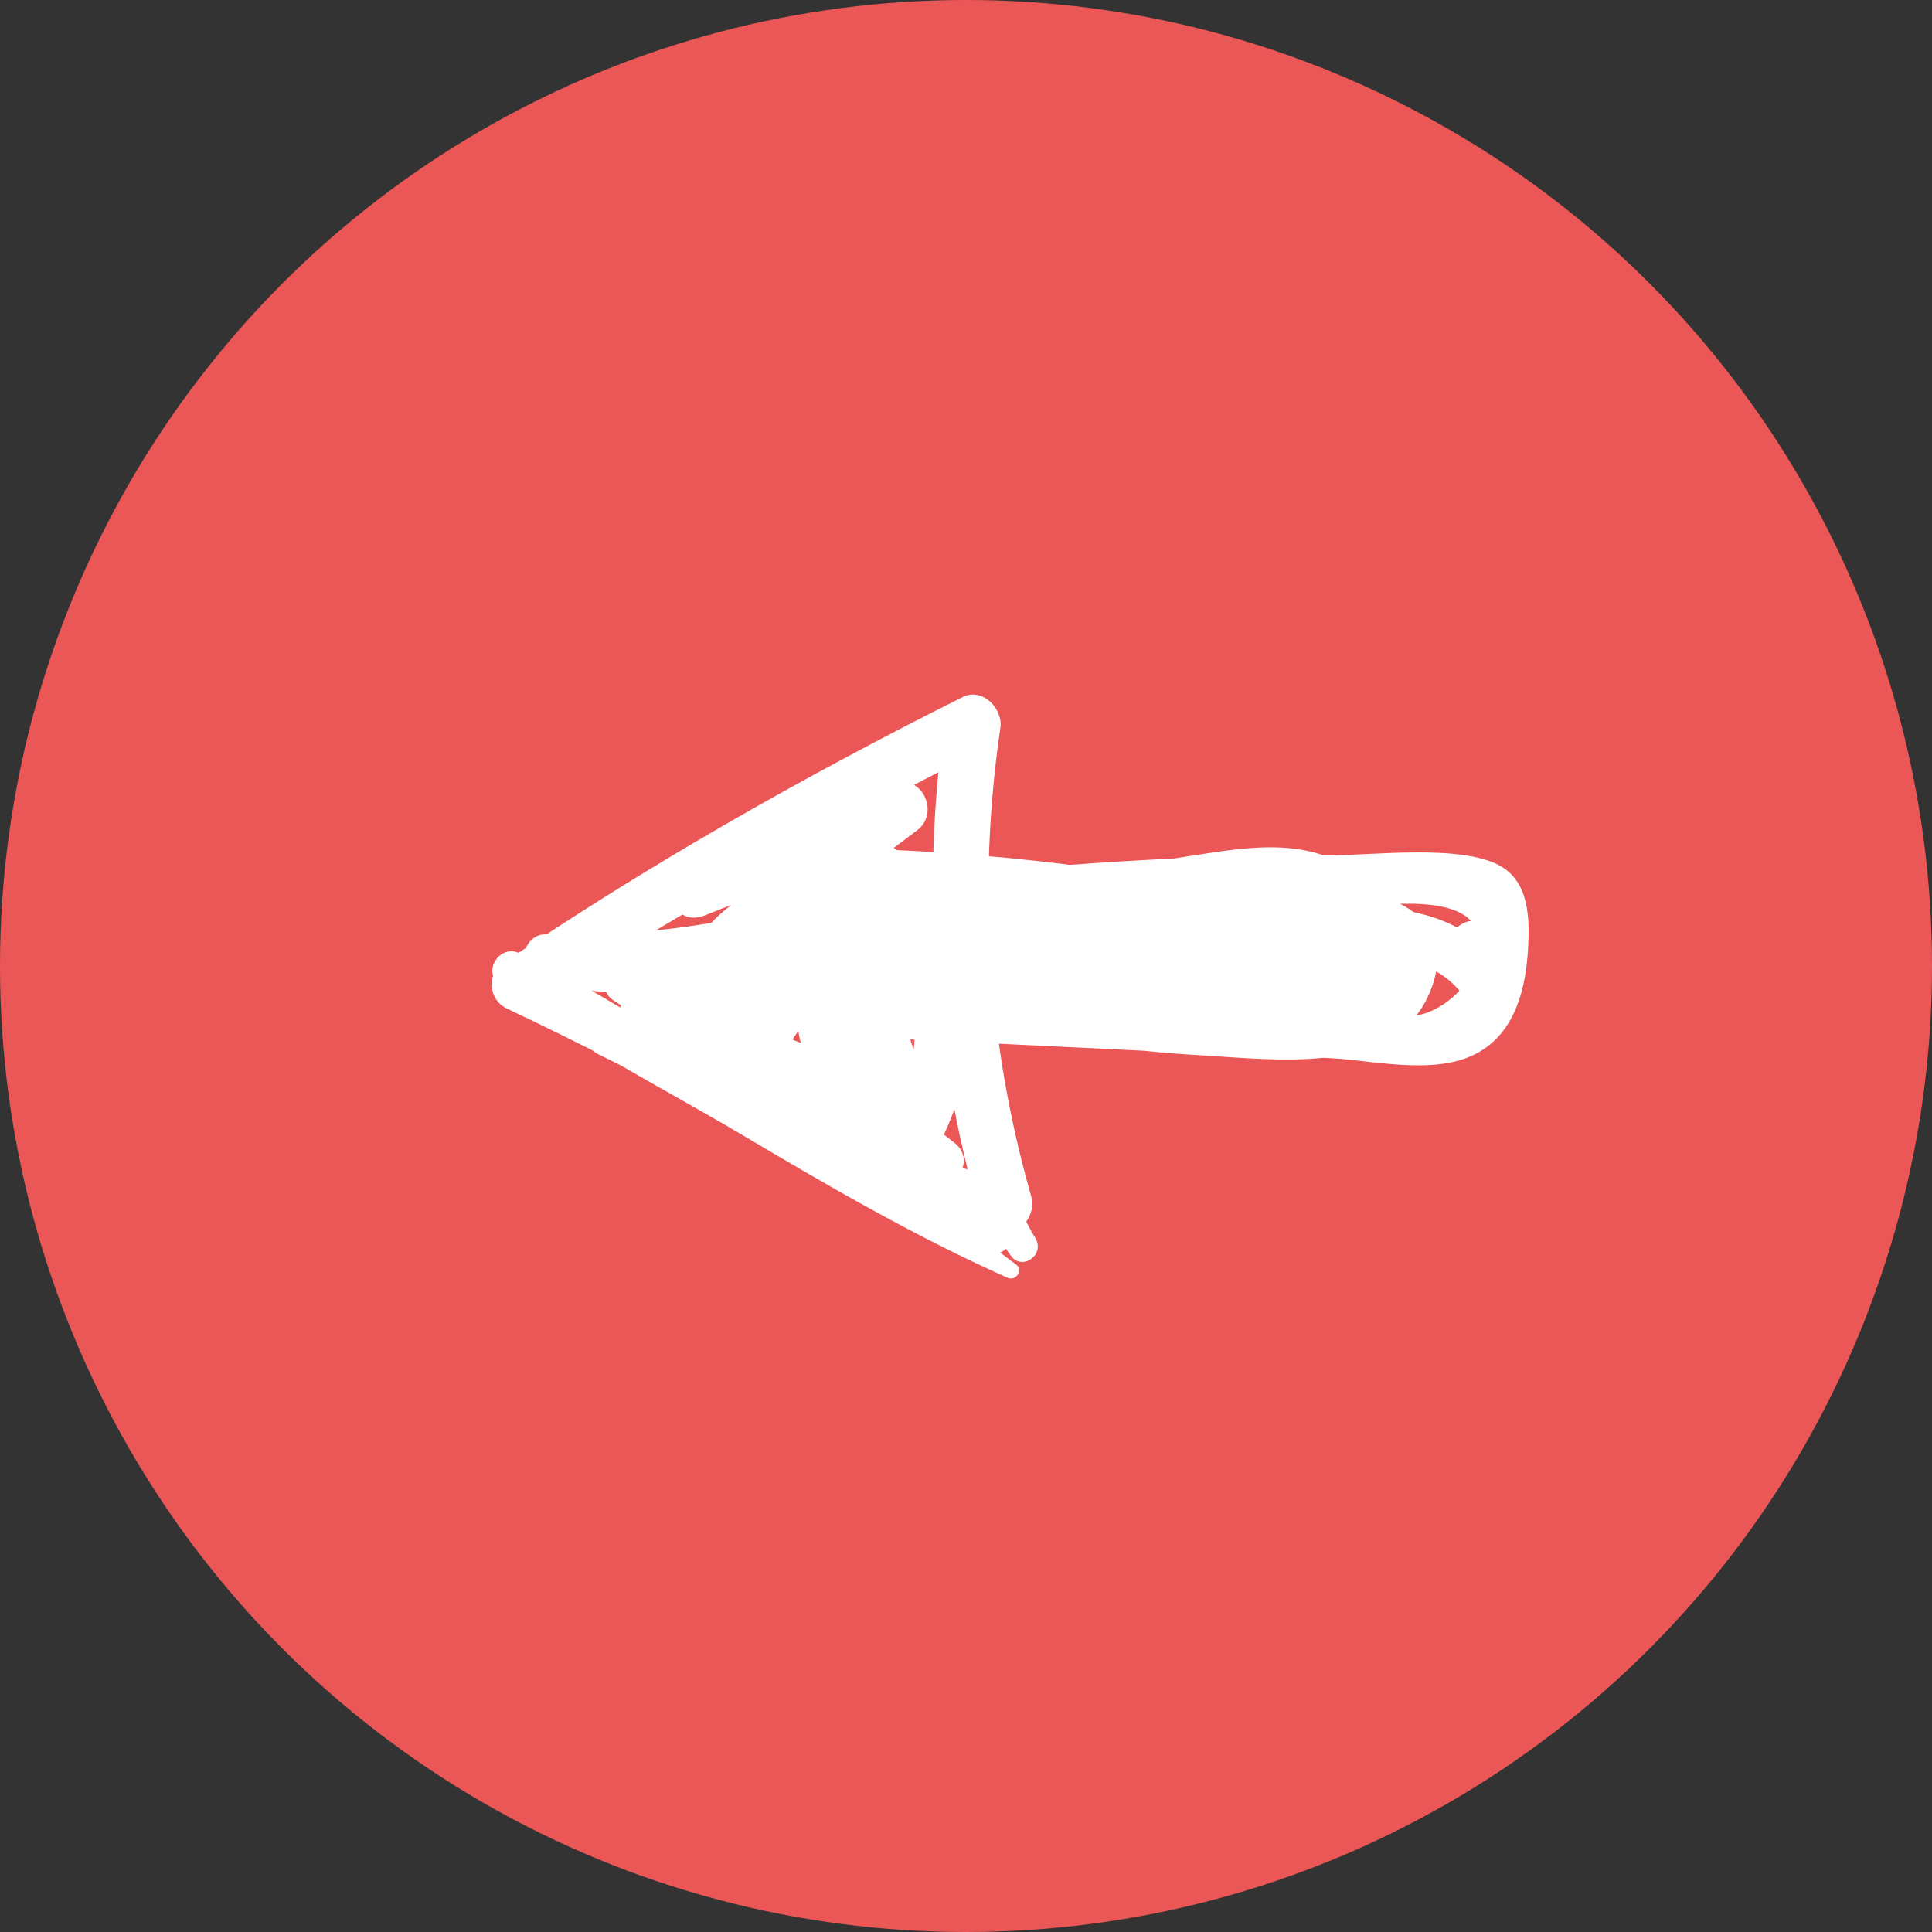
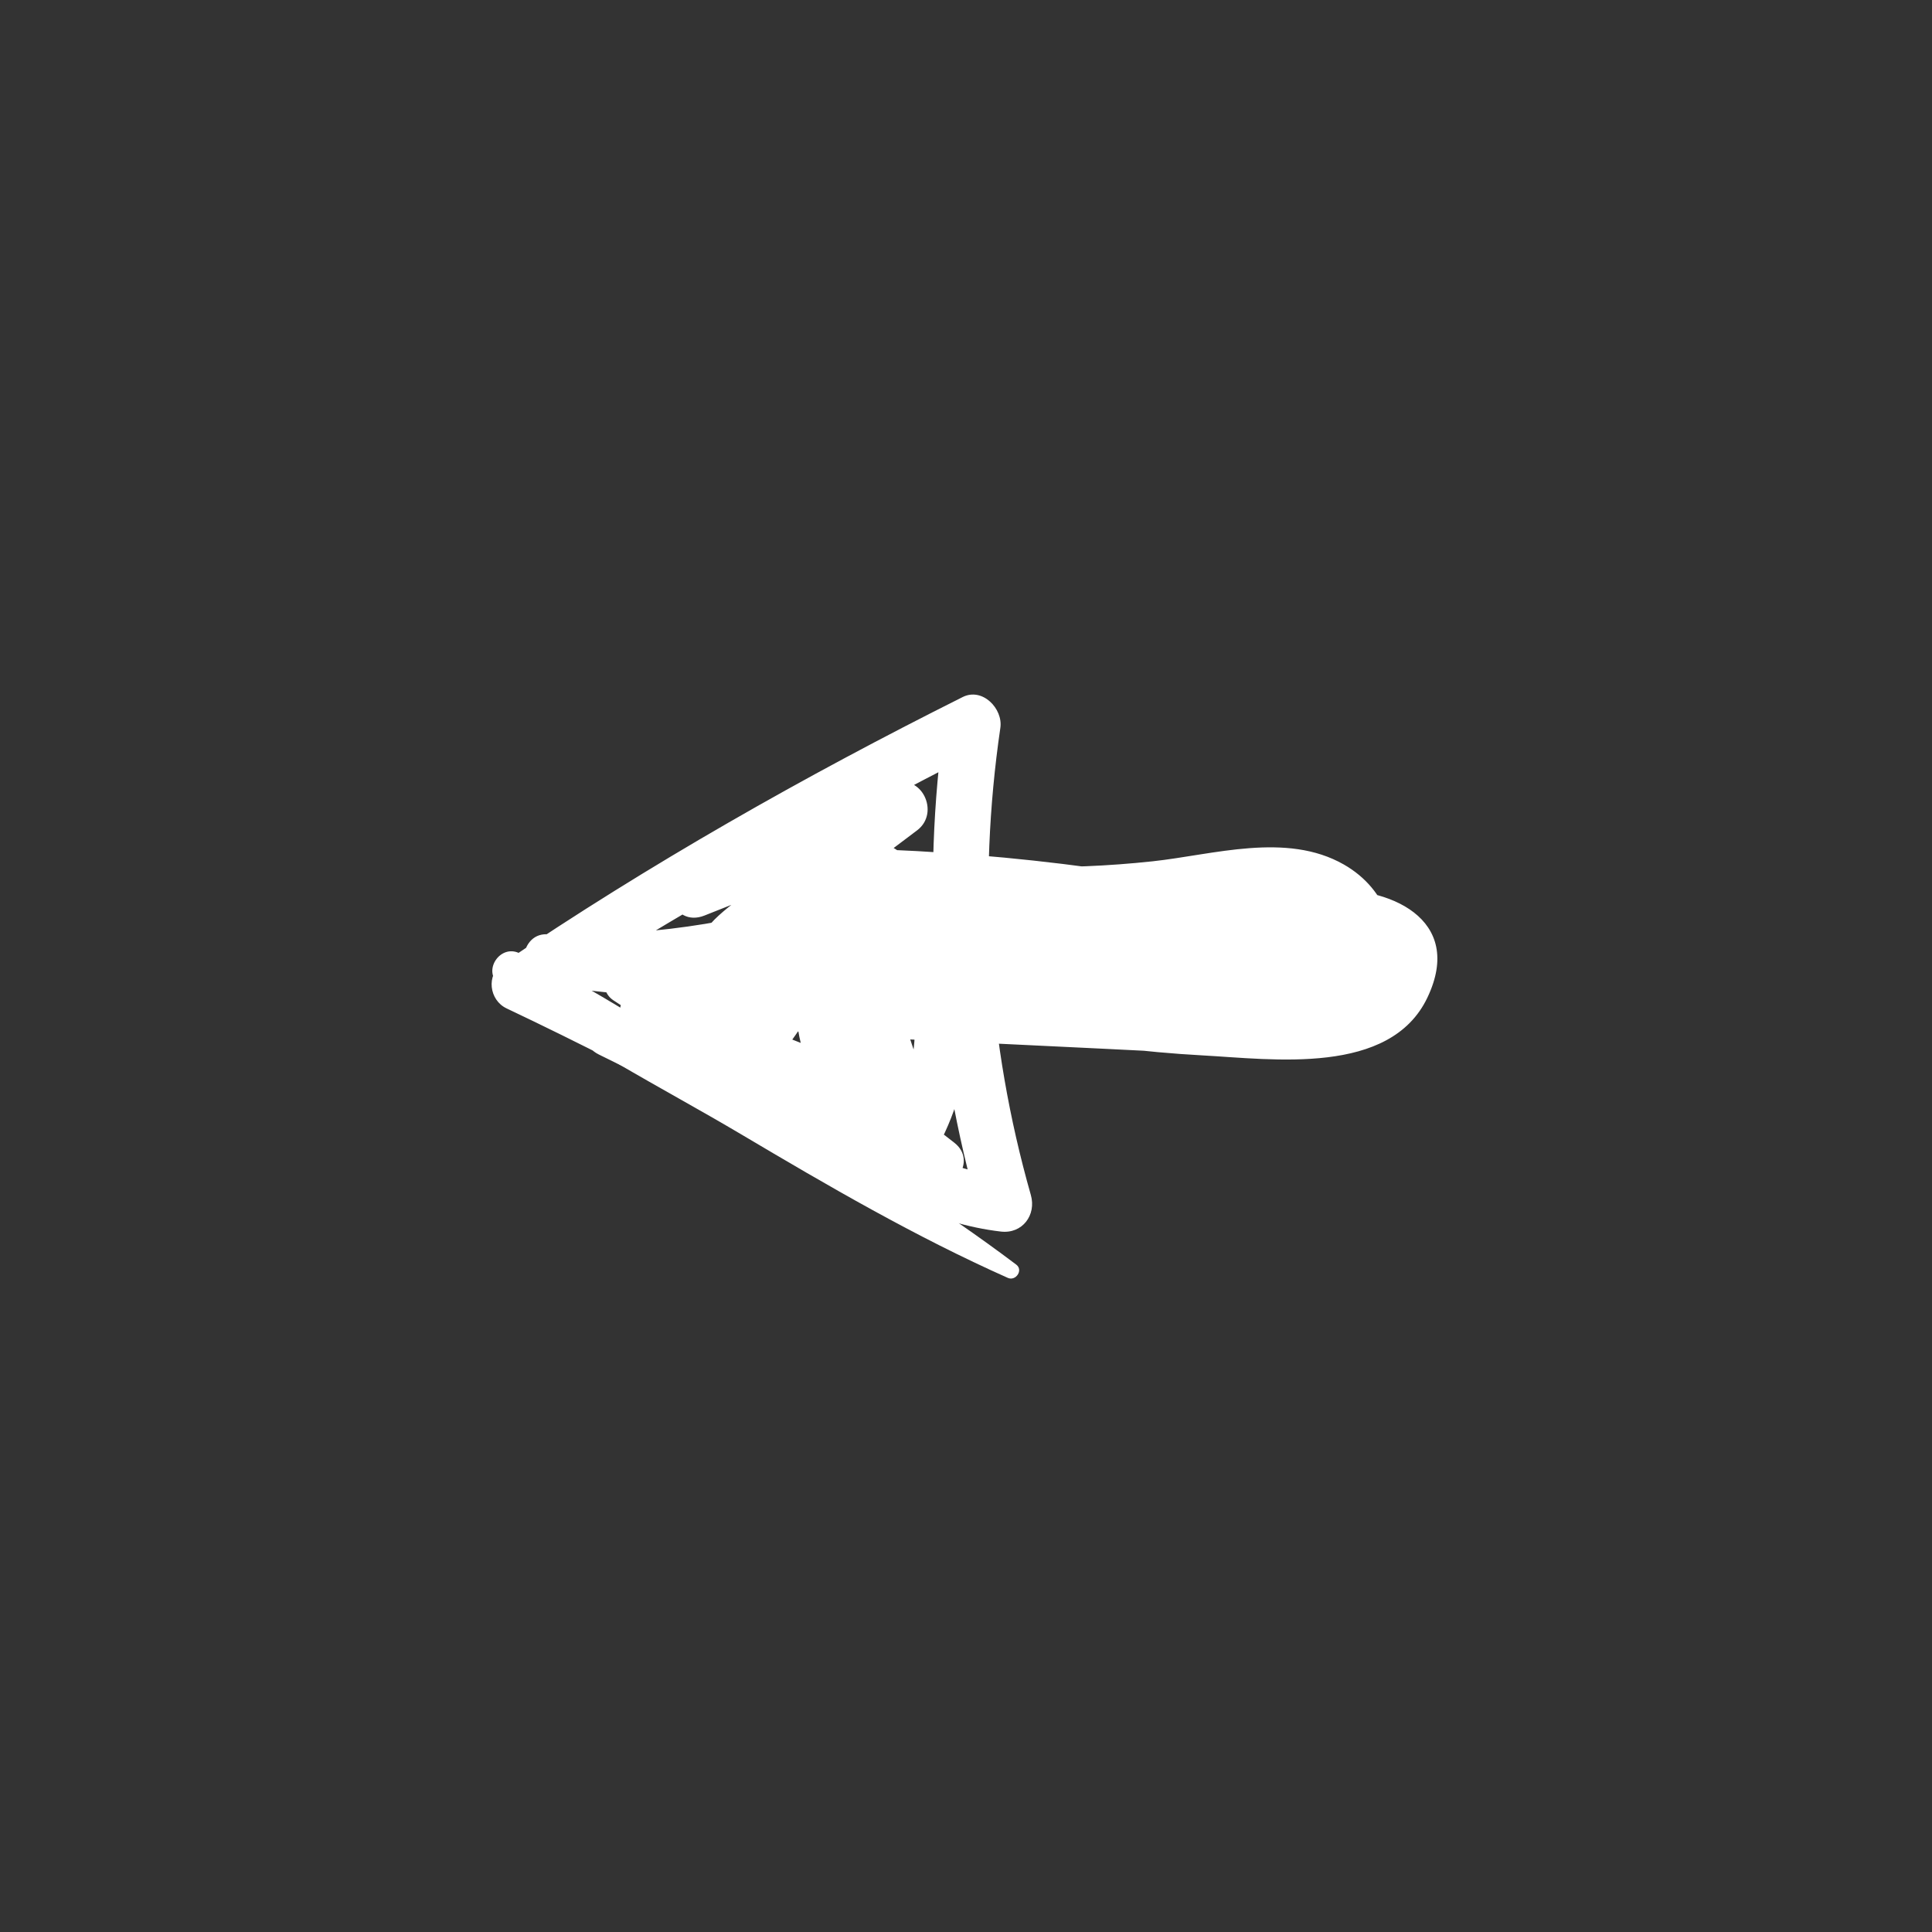
<svg xmlns="http://www.w3.org/2000/svg" width="50" height="50" viewBox="0 0 50 50" fill="none">
  <rect x="0" y="0" width="50" height="50" fill="#333333" stroke="none" />
-   <circle cx="25" cy="25" r="25" fill="#EB5757" />
-   <path d="M24.64 31.305C21.115 28.941 17.43 26.835 13.666 24.88C13.7 25.264 13.737 25.65 13.774 26.036C17.569 23.662 21.426 21.419 25.424 19.403C25.101 19.138 24.776 18.872 24.45 18.606C23.836 22.919 24.146 27.237 25.352 31.421C25.611 31.106 25.87 30.791 26.129 30.476C24.336 30.279 22.731 29.31 21.131 28.538C19.436 27.72 17.745 26.903 16.05 26.085C15.867 26.487 15.683 26.889 15.499 27.291C18.343 28.409 21.179 29.535 24.018 30.662C24.671 30.922 25.301 30.048 24.702 29.577C22.374 27.744 19.796 26.375 16.964 25.5C16.198 25.263 15.641 26.354 16.431 26.667C18.353 27.43 20.273 28.2 22.193 28.968C22.372 28.573 22.552 28.179 22.733 27.785C20.593 27.078 18.597 26.122 16.725 24.866C16.607 25.257 16.485 25.646 16.366 26.037C17.867 26.009 19.28 26.226 20.701 26.709C20.888 26.3 21.075 25.892 21.262 25.483C18.993 24.782 16.701 24.338 14.33 24.184C14.256 24.637 14.184 25.091 14.11 25.544C16.762 25.628 19.319 25.277 21.841 24.458C21.679 24.024 21.518 23.59 21.354 23.154C19.67 23.995 17.779 25.412 18.693 27.528C18.892 27.994 19.539 28.161 19.881 27.732C20.876 26.488 21.675 25.159 22.293 23.69C21.863 23.675 21.433 23.66 21.003 23.645C21.671 25.635 22.338 27.624 23.005 29.613C23.206 30.214 24.012 30.162 24.28 29.659C25.287 27.76 25.328 25.636 24.369 23.711C24.121 23.214 23.367 23.082 23.111 23.665C22.575 24.901 22.219 26.148 22.026 27.481C22.47 27.495 22.912 27.507 23.356 27.521C23.232 25.881 23.271 24.265 23.474 22.633C23.551 22.036 22.917 21.672 22.42 21.974C21.03 22.822 19.64 23.669 18.251 24.517C18.606 24.679 18.965 24.843 19.32 25.005C19.3 24.507 21.029 23.529 21.407 23.243C22.184 22.658 22.958 22.073 23.735 21.489C24.342 21.031 23.845 19.992 23.103 20.287C21.32 20.994 19.537 21.7 17.751 22.405C17.912 22.835 18.072 23.265 18.232 23.694C19.715 22.978 21.198 22.264 22.683 21.552C22.423 21.186 22.164 20.82 21.905 20.453C20.656 21.759 19.606 23.18 18.7 24.741C18.555 24.99 18.655 25.415 18.89 25.581C19.452 25.979 19.907 25.895 20.453 25.523C20.985 25.162 20.921 24.805 21.154 25.542C21.417 26.374 21.426 27.363 21.456 28.231C21.895 28.065 22.337 27.901 22.779 27.737C22.331 27.234 22.086 26.668 22.051 25.996C21.77 26.259 21.492 26.523 21.211 26.786C24.476 26.949 27.742 27.097 31.006 27.263C31.774 27.302 32.148 26.314 31.407 25.933C28.56 24.471 25.441 23.904 22.26 24.259C21.624 24.328 21.346 25.366 22.039 25.586C24.998 26.526 28.024 27.145 31.129 27.314C32.933 27.412 35.973 27.846 36.94 25.82C37.918 23.77 35.931 22.912 34.231 23.037C30.71 23.297 27.192 23.619 23.672 23.906C22.863 23.971 22.866 25.135 23.63 25.291C27.716 26.12 31.851 26.89 36.019 26.252C36.804 26.132 36.842 25.039 36.06 24.87C31.976 23.991 27.835 23.565 23.658 23.57C22.847 23.57 22.87 24.805 23.616 24.947C27.351 25.658 31.13 25.729 34.886 25.153C35.69 25.03 35.682 23.977 34.927 23.778C31.008 22.751 27.017 22.157 22.971 21.99C22.114 21.954 21.882 23.137 22.755 23.329C24.568 23.727 26.411 23.861 28.265 23.785C29.209 23.745 30.15 23.651 31.087 23.527C31.521 23.472 31.953 23.391 32.386 23.36C32.664 23.355 32.942 23.35 33.221 23.345C34.229 23.318 34.448 23.856 33.874 24.959C33.018 24.623 32.413 25.933 33.277 26.267C36.032 27.326 37.104 23.7 34.776 22.372C33.29 21.526 31.404 22.121 29.825 22.291C27.518 22.537 25.235 22.494 22.971 21.99C22.897 22.436 22.826 22.882 22.755 23.329C26.801 23.51 30.789 24.119 34.707 25.148C34.721 24.689 34.734 24.231 34.748 23.773C31.101 24.33 27.459 24.265 23.837 23.575C23.823 24.034 23.81 24.493 23.796 24.952C27.855 24.951 31.874 25.392 35.84 26.247C35.854 25.787 35.866 25.326 35.88 24.866C31.825 25.484 27.825 24.718 23.852 23.91C23.84 24.373 23.825 24.834 23.813 25.297C25.823 25.133 27.836 24.971 29.849 24.808C30.854 24.726 31.859 24.645 32.865 24.567C33.282 24.535 34.276 24.316 34.676 24.427C34.995 24.693 35.311 24.957 35.627 25.221C35.352 25.593 35.001 25.798 34.578 25.836C32.837 26.313 30.568 25.904 28.806 25.684C26.704 25.421 24.637 24.961 22.618 24.318C22.545 24.76 22.472 25.203 22.399 25.645C25.364 25.319 28.174 25.844 30.825 27.208C30.96 26.766 31.093 26.322 31.229 25.879C27.966 25.71 24.705 25.523 21.444 25.351C20.963 25.326 20.581 25.635 20.604 26.142C20.651 27.11 20.942 27.851 21.585 28.577C22.062 29.116 22.94 28.854 22.907 28.083C22.86 26.948 22.927 24.29 21.673 23.655C21.049 23.34 19.371 24.19 19.803 24.492C19.867 24.772 19.931 25.052 19.992 25.331C20.83 23.873 21.817 22.566 22.972 21.346C23.436 20.858 22.819 19.944 22.195 20.248C20.716 20.97 19.235 21.689 17.751 22.405C16.97 22.785 17.395 24.027 18.232 23.694C20.015 22.986 21.799 22.278 23.582 21.571C23.37 21.17 23.159 20.769 22.947 20.368C21.708 21.306 20.446 22.22 19.227 23.182C18.491 23.762 17.925 24.152 17.966 25.141C17.991 25.684 18.628 25.878 19.036 25.629C20.423 24.779 21.81 23.929 23.198 23.078C22.847 22.859 22.494 22.639 22.143 22.419C21.929 24.166 21.888 25.9 22.02 27.654C22.079 28.412 23.237 28.447 23.351 27.694C23.53 26.483 23.854 25.352 24.349 24.23C23.929 24.215 23.513 24.201 23.094 24.186C23.893 25.809 23.875 27.493 23.023 29.085C23.449 29.101 23.875 29.117 24.298 29.131C23.638 27.14 22.976 25.148 22.313 23.156C22.123 22.585 21.257 22.561 21.021 23.11C20.446 24.469 19.733 25.678 18.81 26.835C19.208 26.904 19.604 26.971 19.999 27.039C19.43 25.721 20.877 24.939 21.841 24.458C22.629 24.064 22.223 22.871 21.354 23.154C19.006 23.919 16.617 24.247 14.151 24.178C13.378 24.157 13.329 25.496 14.11 25.544C16.354 25.681 18.548 26.054 20.701 26.709C21.511 26.956 22.095 25.762 21.262 25.483C19.61 24.928 17.973 24.675 16.232 24.715C15.688 24.727 15.401 25.572 15.872 25.886C17.847 27.199 19.933 28.231 22.193 28.968C22.968 29.22 23.526 28.099 22.733 27.785C20.809 27.024 18.885 26.265 16.964 25.5C16.786 25.889 16.608 26.278 16.431 26.667C19.157 27.514 21.627 28.798 23.871 30.57C24.099 30.208 24.328 29.846 24.556 29.484C21.718 28.354 18.883 27.225 16.05 26.085C15.259 25.767 14.729 26.912 15.499 27.291C17.365 28.21 19.23 29.129 21.095 30.048C22.647 30.812 24.162 31.671 25.904 31.873C26.458 31.937 26.826 31.445 26.678 30.926C25.554 26.977 25.295 22.9 25.889 18.837C25.962 18.341 25.426 17.784 24.915 18.039C20.808 20.094 16.806 22.364 13.002 24.941C12.576 25.231 12.659 25.883 13.11 26.097C16.898 27.894 20.562 29.915 24.174 32.041C24.599 32.29 25.052 31.581 24.64 31.305Z" fill="white" />
-   <path d="M23.616 26.462C27.202 27.125 30.987 27.129 34.623 27.398C35.728 27.48 37.25 27.826 38.283 27.224C39.235 26.67 39.49 25.552 39.547 24.534C39.588 23.778 39.578 22.835 38.829 22.411C37.815 21.837 35.486 22.142 34.377 22.137C30.82 22.124 27.27 22.348 23.739 22.773C23.236 22.833 22.977 23.401 23.261 23.82C24.345 25.425 27.113 24.824 28.751 24.811C30.185 24.799 31.622 24.789 33.056 24.777C34.505 24.766 36.672 24.373 37.743 25.607C38.129 26.054 38.973 25.86 38.892 25.179C38.859 24.907 38.825 24.636 38.795 24.366C38.699 23.567 37.467 23.686 37.55 24.492C37.576 24.763 37.603 25.034 37.629 25.306C38.012 25.163 38.395 25.02 38.778 24.877C37.448 23.277 35.444 23.451 33.541 23.464C32.105 23.472 30.669 23.48 29.235 23.491C28.166 23.497 25.005 24.025 24.352 23.053C24.193 23.402 24.033 23.75 23.874 24.099C26.227 23.819 28.588 23.622 30.958 23.535C32.144 23.493 33.327 23.473 34.512 23.48C35.497 23.486 37.818 23.032 38.225 24.084C38.593 25.039 37.515 26.145 36.672 26.276C36 26.38 35.176 26.218 34.501 26.19C33.233 26.136 31.965 26.081 30.7 26.028C28.363 25.928 25.97 25.7 23.634 25.857C23.281 25.88 23.281 26.4 23.616 26.462Z" fill="white" />
+   <path d="M24.64 31.305C21.115 28.941 17.43 26.835 13.666 24.88C13.7 25.264 13.737 25.65 13.774 26.036C17.569 23.662 21.426 21.419 25.424 19.403C25.101 19.138 24.776 18.872 24.45 18.606C23.836 22.919 24.146 27.237 25.352 31.421C25.611 31.106 25.87 30.791 26.129 30.476C24.336 30.279 22.731 29.31 21.131 28.538C19.436 27.72 17.745 26.903 16.05 26.085C15.867 26.487 15.683 26.889 15.499 27.291C18.343 28.409 21.179 29.535 24.018 30.662C24.671 30.922 25.301 30.048 24.702 29.577C22.374 27.744 19.796 26.375 16.964 25.5C16.198 25.263 15.641 26.354 16.431 26.667C18.353 27.43 20.273 28.2 22.193 28.968C22.372 28.573 22.552 28.179 22.733 27.785C20.593 27.078 18.597 26.122 16.725 24.866C16.607 25.257 16.485 25.646 16.366 26.037C17.867 26.009 19.28 26.226 20.701 26.709C20.888 26.3 21.075 25.892 21.262 25.483C18.993 24.782 16.701 24.338 14.33 24.184C14.256 24.637 14.184 25.091 14.11 25.544C16.762 25.628 19.319 25.277 21.841 24.458C21.679 24.024 21.518 23.59 21.354 23.154C19.67 23.995 17.779 25.412 18.693 27.528C18.892 27.994 19.539 28.161 19.881 27.732C20.876 26.488 21.675 25.159 22.293 23.69C21.863 23.675 21.433 23.66 21.003 23.645C21.671 25.635 22.338 27.624 23.005 29.613C23.206 30.214 24.012 30.162 24.28 29.659C25.287 27.76 25.328 25.636 24.369 23.711C24.121 23.214 23.367 23.082 23.111 23.665C22.575 24.901 22.219 26.148 22.026 27.481C22.47 27.495 22.912 27.507 23.356 27.521C23.232 25.881 23.271 24.265 23.474 22.633C23.551 22.036 22.917 21.672 22.42 21.974C21.03 22.822 19.64 23.669 18.251 24.517C18.606 24.679 18.965 24.843 19.32 25.005C19.3 24.507 21.029 23.529 21.407 23.243C22.184 22.658 22.958 22.073 23.735 21.489C24.342 21.031 23.845 19.992 23.103 20.287C21.32 20.994 19.537 21.7 17.751 22.405C17.912 22.835 18.072 23.265 18.232 23.694C19.715 22.978 21.198 22.264 22.683 21.552C22.423 21.186 22.164 20.82 21.905 20.453C20.656 21.759 19.606 23.18 18.7 24.741C18.555 24.99 18.655 25.415 18.89 25.581C19.452 25.979 19.907 25.895 20.453 25.523C20.985 25.162 20.921 24.805 21.154 25.542C21.417 26.374 21.426 27.363 21.456 28.231C21.895 28.065 22.337 27.901 22.779 27.737C22.331 27.234 22.086 26.668 22.051 25.996C21.77 26.259 21.492 26.523 21.211 26.786C24.476 26.949 27.742 27.097 31.006 27.263C31.774 27.302 32.148 26.314 31.407 25.933C28.56 24.471 25.441 23.904 22.26 24.259C21.624 24.328 21.346 25.366 22.039 25.586C24.998 26.526 28.024 27.145 31.129 27.314C32.933 27.412 35.973 27.846 36.94 25.82C37.918 23.77 35.931 22.912 34.231 23.037C30.71 23.297 27.192 23.619 23.672 23.906C27.716 26.12 31.851 26.89 36.019 26.252C36.804 26.132 36.842 25.039 36.06 24.87C31.976 23.991 27.835 23.565 23.658 23.57C22.847 23.57 22.87 24.805 23.616 24.947C27.351 25.658 31.13 25.729 34.886 25.153C35.69 25.03 35.682 23.977 34.927 23.778C31.008 22.751 27.017 22.157 22.971 21.99C22.114 21.954 21.882 23.137 22.755 23.329C24.568 23.727 26.411 23.861 28.265 23.785C29.209 23.745 30.15 23.651 31.087 23.527C31.521 23.472 31.953 23.391 32.386 23.36C32.664 23.355 32.942 23.35 33.221 23.345C34.229 23.318 34.448 23.856 33.874 24.959C33.018 24.623 32.413 25.933 33.277 26.267C36.032 27.326 37.104 23.7 34.776 22.372C33.29 21.526 31.404 22.121 29.825 22.291C27.518 22.537 25.235 22.494 22.971 21.99C22.897 22.436 22.826 22.882 22.755 23.329C26.801 23.51 30.789 24.119 34.707 25.148C34.721 24.689 34.734 24.231 34.748 23.773C31.101 24.33 27.459 24.265 23.837 23.575C23.823 24.034 23.81 24.493 23.796 24.952C27.855 24.951 31.874 25.392 35.84 26.247C35.854 25.787 35.866 25.326 35.88 24.866C31.825 25.484 27.825 24.718 23.852 23.91C23.84 24.373 23.825 24.834 23.813 25.297C25.823 25.133 27.836 24.971 29.849 24.808C30.854 24.726 31.859 24.645 32.865 24.567C33.282 24.535 34.276 24.316 34.676 24.427C34.995 24.693 35.311 24.957 35.627 25.221C35.352 25.593 35.001 25.798 34.578 25.836C32.837 26.313 30.568 25.904 28.806 25.684C26.704 25.421 24.637 24.961 22.618 24.318C22.545 24.76 22.472 25.203 22.399 25.645C25.364 25.319 28.174 25.844 30.825 27.208C30.96 26.766 31.093 26.322 31.229 25.879C27.966 25.71 24.705 25.523 21.444 25.351C20.963 25.326 20.581 25.635 20.604 26.142C20.651 27.11 20.942 27.851 21.585 28.577C22.062 29.116 22.94 28.854 22.907 28.083C22.86 26.948 22.927 24.29 21.673 23.655C21.049 23.34 19.371 24.19 19.803 24.492C19.867 24.772 19.931 25.052 19.992 25.331C20.83 23.873 21.817 22.566 22.972 21.346C23.436 20.858 22.819 19.944 22.195 20.248C20.716 20.97 19.235 21.689 17.751 22.405C16.97 22.785 17.395 24.027 18.232 23.694C20.015 22.986 21.799 22.278 23.582 21.571C23.37 21.17 23.159 20.769 22.947 20.368C21.708 21.306 20.446 22.22 19.227 23.182C18.491 23.762 17.925 24.152 17.966 25.141C17.991 25.684 18.628 25.878 19.036 25.629C20.423 24.779 21.81 23.929 23.198 23.078C22.847 22.859 22.494 22.639 22.143 22.419C21.929 24.166 21.888 25.9 22.02 27.654C22.079 28.412 23.237 28.447 23.351 27.694C23.53 26.483 23.854 25.352 24.349 24.23C23.929 24.215 23.513 24.201 23.094 24.186C23.893 25.809 23.875 27.493 23.023 29.085C23.449 29.101 23.875 29.117 24.298 29.131C23.638 27.14 22.976 25.148 22.313 23.156C22.123 22.585 21.257 22.561 21.021 23.11C20.446 24.469 19.733 25.678 18.81 26.835C19.208 26.904 19.604 26.971 19.999 27.039C19.43 25.721 20.877 24.939 21.841 24.458C22.629 24.064 22.223 22.871 21.354 23.154C19.006 23.919 16.617 24.247 14.151 24.178C13.378 24.157 13.329 25.496 14.11 25.544C16.354 25.681 18.548 26.054 20.701 26.709C21.511 26.956 22.095 25.762 21.262 25.483C19.61 24.928 17.973 24.675 16.232 24.715C15.688 24.727 15.401 25.572 15.872 25.886C17.847 27.199 19.933 28.231 22.193 28.968C22.968 29.22 23.526 28.099 22.733 27.785C20.809 27.024 18.885 26.265 16.964 25.5C16.786 25.889 16.608 26.278 16.431 26.667C19.157 27.514 21.627 28.798 23.871 30.57C24.099 30.208 24.328 29.846 24.556 29.484C21.718 28.354 18.883 27.225 16.05 26.085C15.259 25.767 14.729 26.912 15.499 27.291C17.365 28.21 19.23 29.129 21.095 30.048C22.647 30.812 24.162 31.671 25.904 31.873C26.458 31.937 26.826 31.445 26.678 30.926C25.554 26.977 25.295 22.9 25.889 18.837C25.962 18.341 25.426 17.784 24.915 18.039C20.808 20.094 16.806 22.364 13.002 24.941C12.576 25.231 12.659 25.883 13.11 26.097C16.898 27.894 20.562 29.915 24.174 32.041C24.599 32.29 25.052 31.581 24.64 31.305Z" fill="white" />
  <path d="M26.3 32.728C24.341 31.251 22.265 29.968 20.174 28.694C17.971 27.351 15.774 25.728 13.428 24.663C12.936 24.439 12.482 25.128 12.914 25.473C14.806 26.985 17.102 28.123 19.183 29.357C21.437 30.694 23.686 32.004 26.084 33.072C26.287 33.162 26.49 32.871 26.3 32.728Z" fill="white" />
-   <path d="M25.832 32.043C25.561 32.078 25.384 31.983 25.266 31.729C25.178 31.539 25.156 31.272 25.382 31.184C25.23 31.089 25.077 30.994 24.925 30.9C24.963 31.414 25.13 31.881 25.42 32.309C25.614 32.596 26.162 32.43 26.086 32.06C25.994 31.625 25.898 31.193 25.8 30.758C25.569 30.844 25.34 30.93 25.109 31.016C25.458 31.508 25.809 32.002 26.157 32.493C26.45 32.907 27.056 32.469 26.795 32.044C26.38 31.37 26.157 30.628 26.104 29.839C25.837 29.866 25.569 29.894 25.302 29.921C25.426 30.506 25.547 31.089 25.672 31.674C25.938 31.612 26.203 31.55 26.469 31.488C26.404 31.324 26.325 31.169 26.247 31.01C26.089 30.684 25.511 30.748 25.578 31.167C25.61 31.372 25.647 31.575 25.695 31.777C25.807 32.228 26.597 32.05 26.492 31.591C26.364 31.007 26.235 30.424 26.104 29.839C25.995 29.345 25.262 29.388 25.302 29.921C25.37 30.843 25.665 31.711 26.157 32.493C26.369 32.343 26.581 32.193 26.795 32.044C26.442 31.556 26.086 31.066 25.732 30.577C25.463 30.203 24.971 30.53 25.065 30.93C25.168 31.363 25.267 31.794 25.375 32.225C25.59 32.112 25.806 31.999 26.019 31.885C25.781 31.564 25.648 31.229 25.599 30.83C25.57 30.574 25.28 30.444 25.067 30.587C24.204 31.171 24.994 32.937 25.957 32.38C26.122 32.286 26.01 32.02 25.832 32.043Z" fill="white" />
</svg>